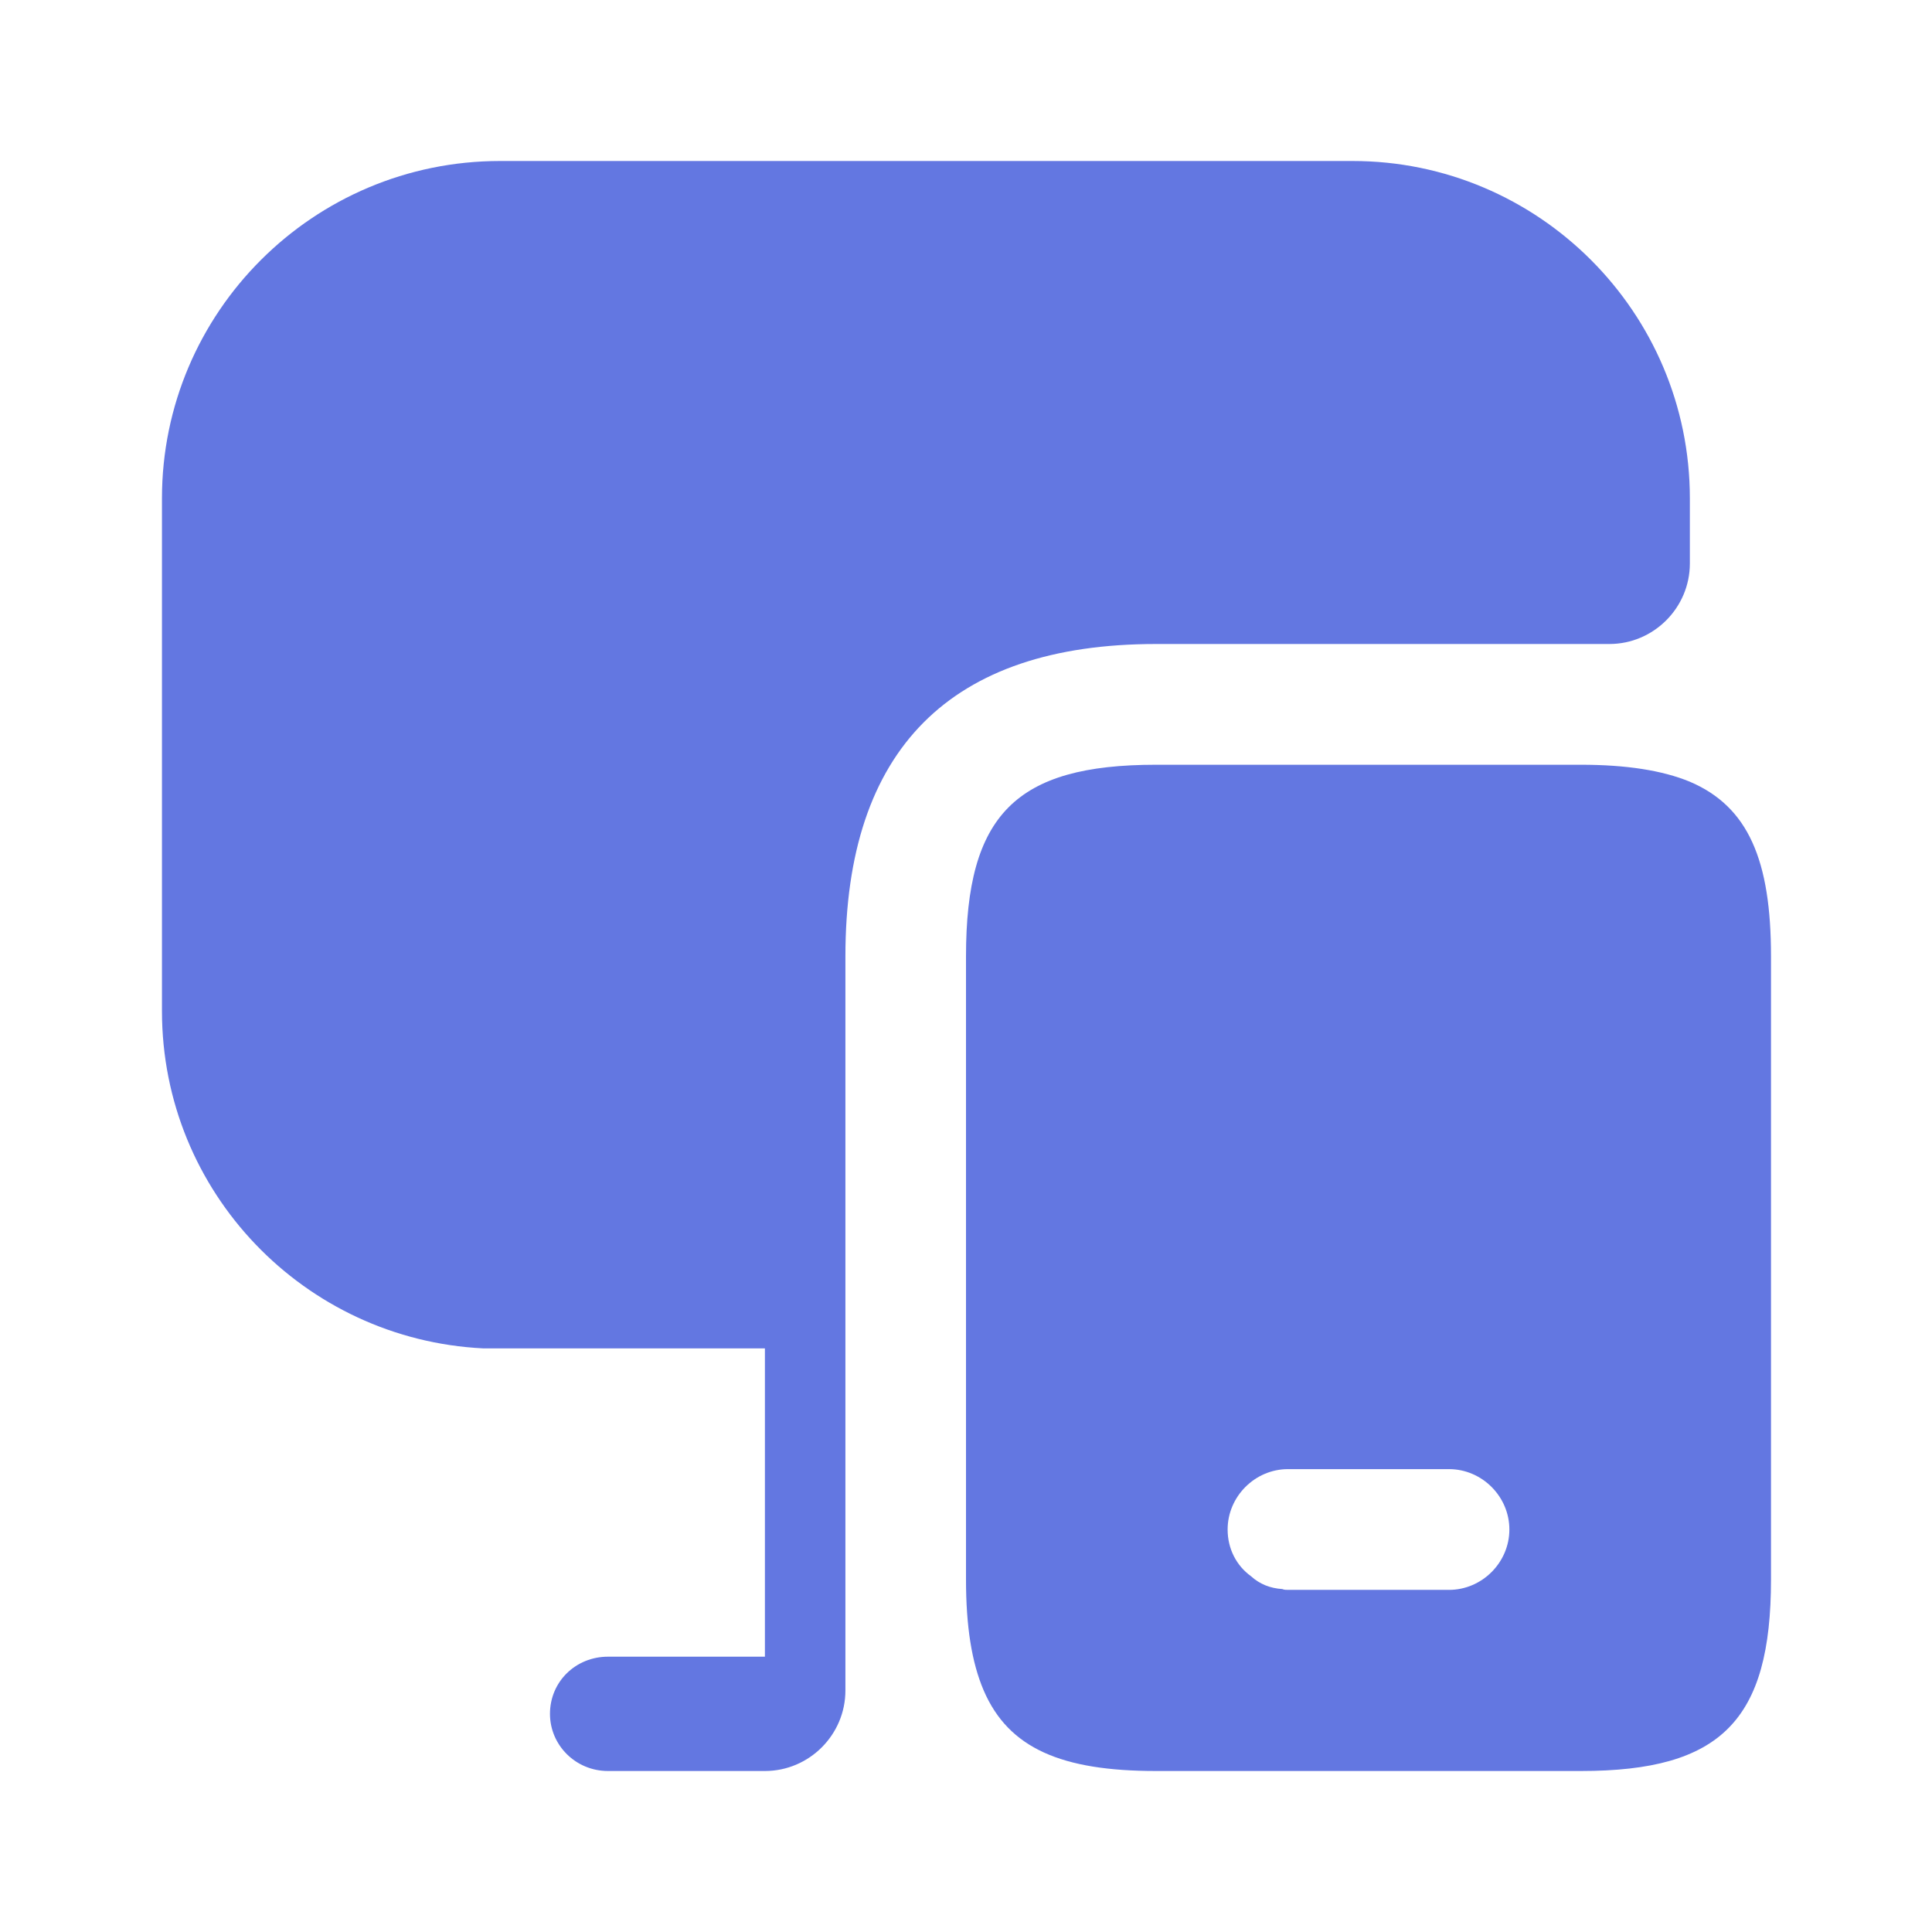
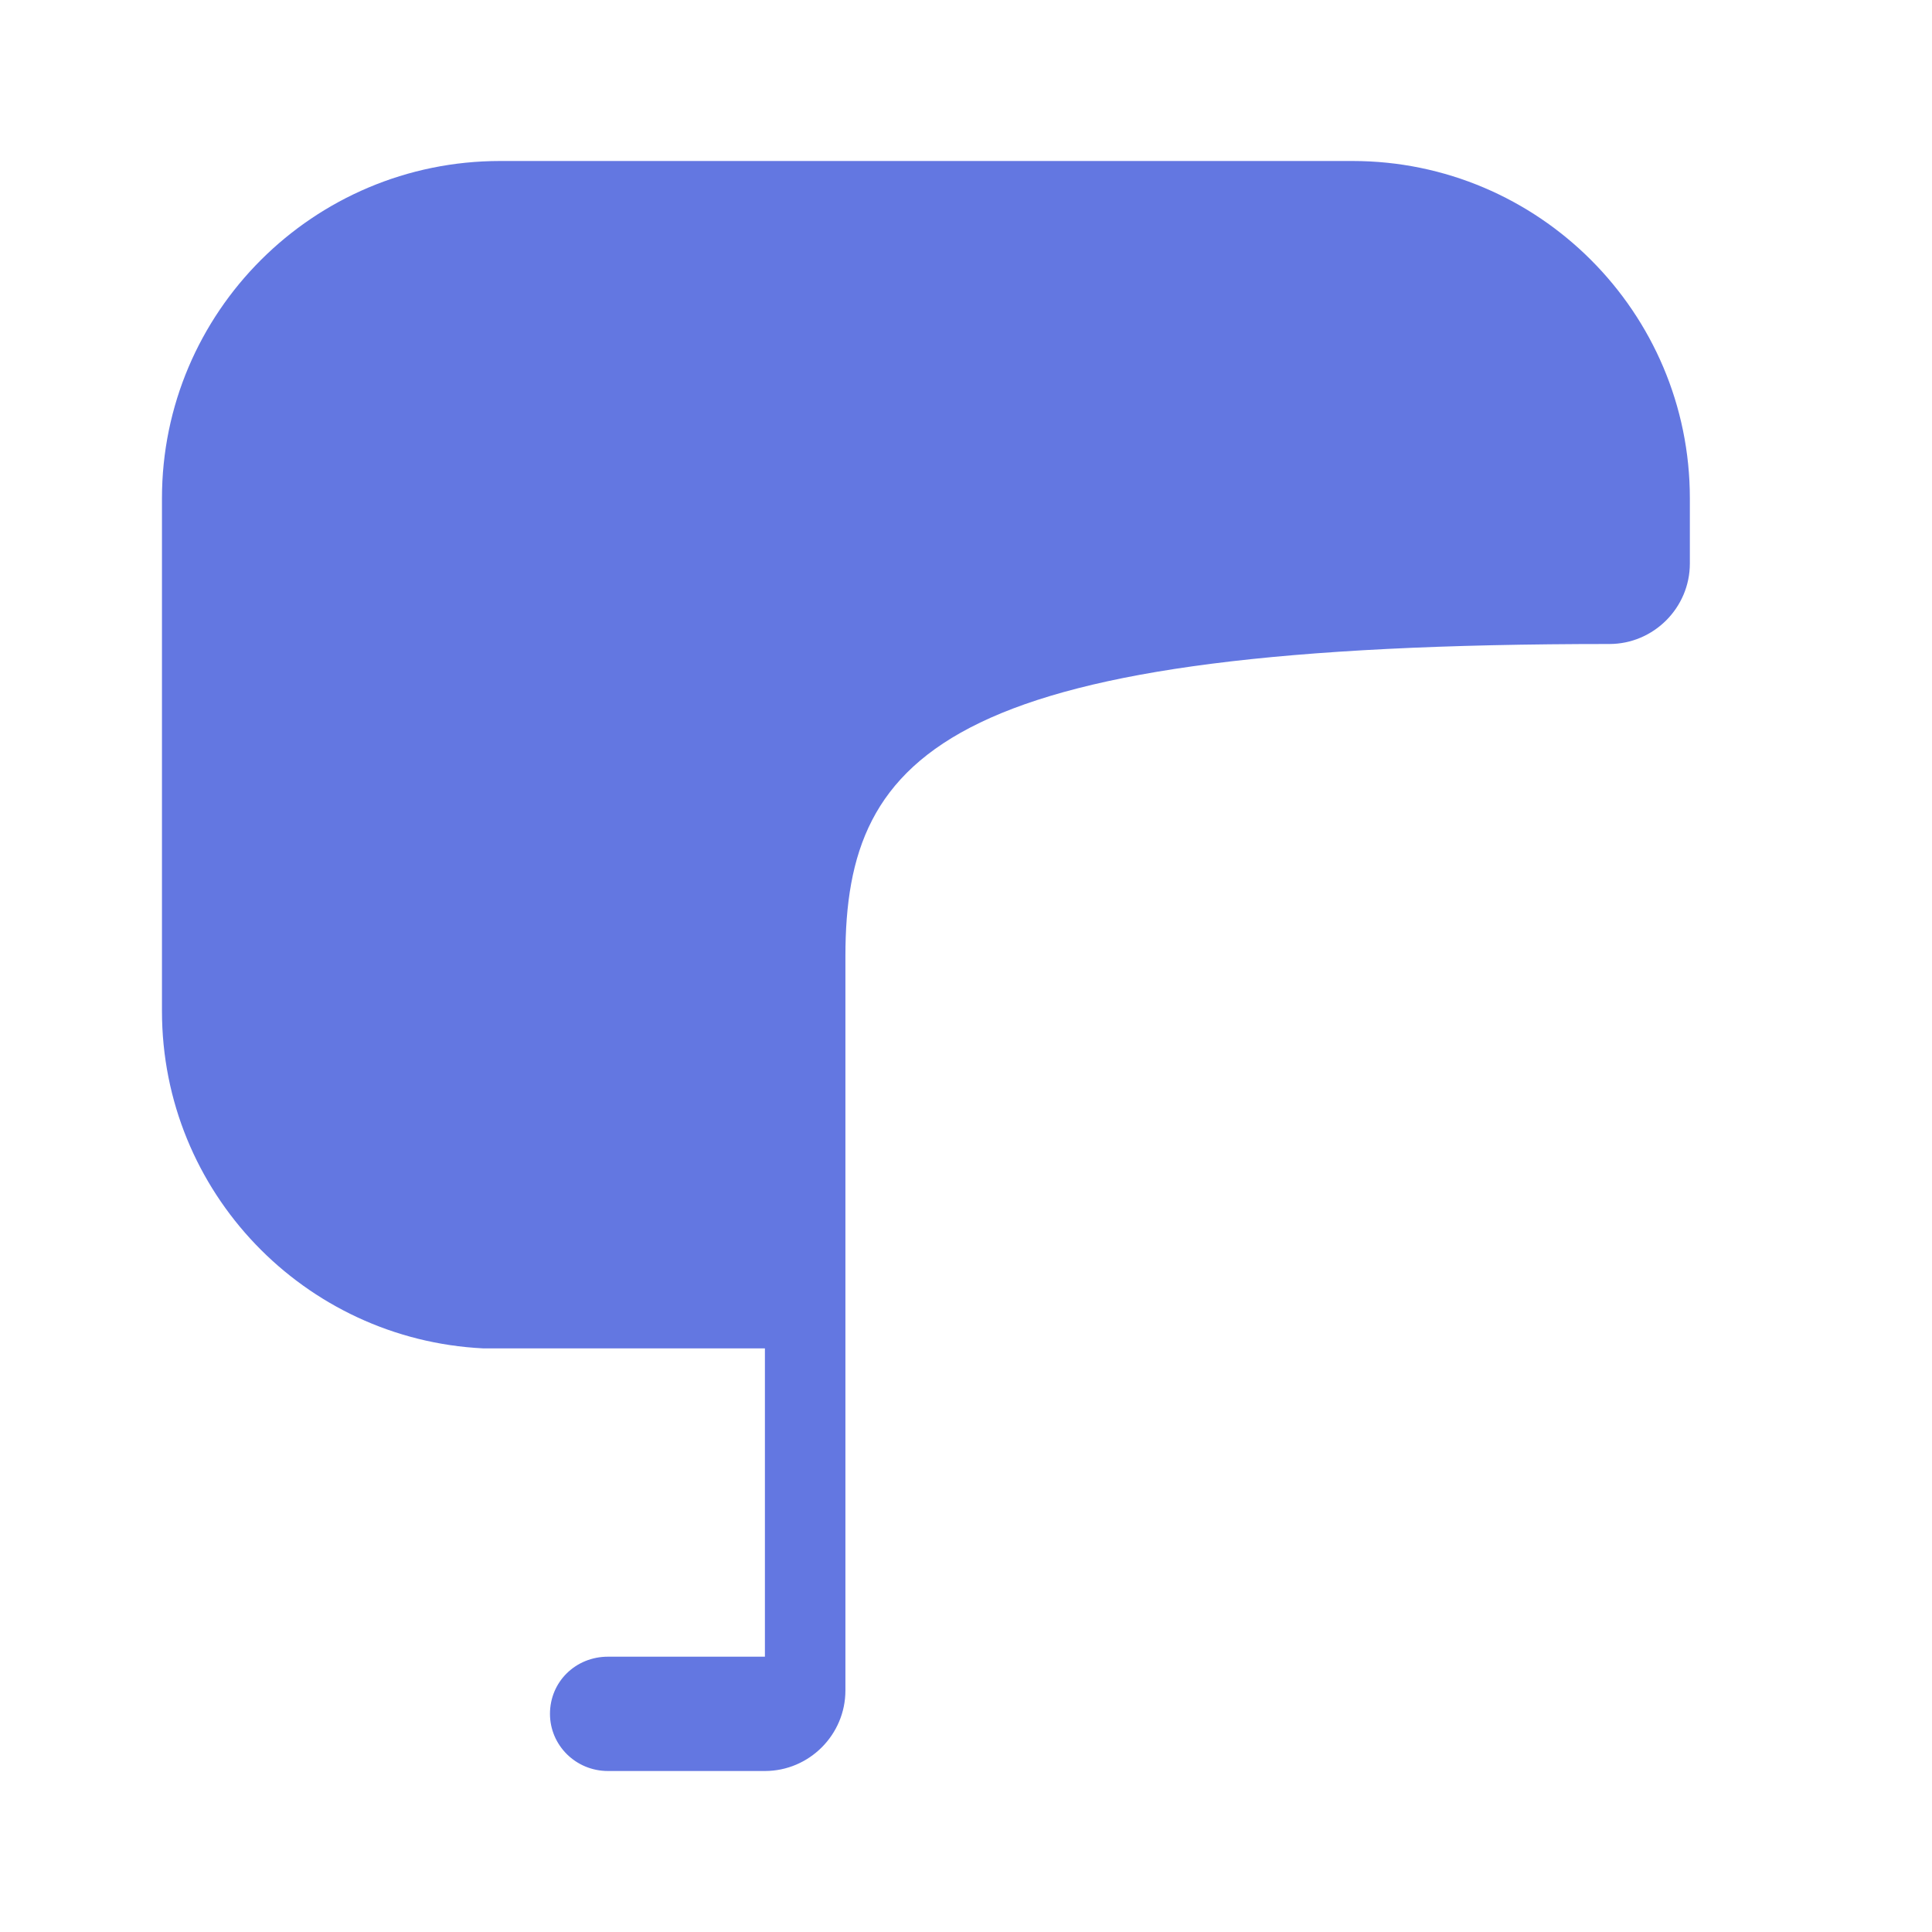
<svg xmlns="http://www.w3.org/2000/svg" width="24" height="24" viewBox="0 0 24 24" fill="none">
-   <path d="M20.99 9.71C20.65 9.57 20.2 9.5 19.64 9.5H14.36C12.62 9.5 12 10.12 12 11.88V19.62C12 20.2 12.07 20.65 12.22 21C12.53 21.72 13.19 22 14.36 22H19.64C21.38 22 22 21.37 22 19.62V11.88C22 10.69 21.72 10.02 20.99 9.71ZM18 19.75H16C15.98 19.75 15.95 19.75 15.93 19.74C15.78 19.73 15.65 19.68 15.54 19.58C15.36 19.45 15.25 19.24 15.25 19C15.25 18.59 15.59 18.25 16 18.25H18C18.41 18.25 18.75 18.59 18.75 19C18.75 19.41 18.41 19.75 18 19.75Z" fill="#6377E1" />
-   <path d="M20.992 6.19V7C20.992 7.55 20.542 8 19.992 8H14.362C11.802 8 10.502 9.31 10.502 11.88V21C10.502 21.55 10.052 22 9.502 22H7.552C7.152 22 6.832 21.68 6.832 21.29C6.832 20.89 7.152 20.58 7.552 20.58H9.502V16.75H6.002C3.782 16.64 2.012 14.81 2.012 12.56V6.19C2.012 3.88 3.892 2 6.212 2H16.802C19.112 2 20.992 3.88 20.992 6.19Z" fill="#6377E1" />
+   <path d="M20.992 6.19V7C20.992 7.55 20.542 8 19.992 8C11.802 8 10.502 9.31 10.502 11.88V21C10.502 21.55 10.052 22 9.502 22H7.552C7.152 22 6.832 21.68 6.832 21.29C6.832 20.89 7.152 20.58 7.552 20.58H9.502V16.75H6.002C3.782 16.64 2.012 14.81 2.012 12.56V6.19C2.012 3.88 3.892 2 6.212 2H16.802C19.112 2 20.992 3.88 20.992 6.19Z" fill="#6377E1" />
</svg>